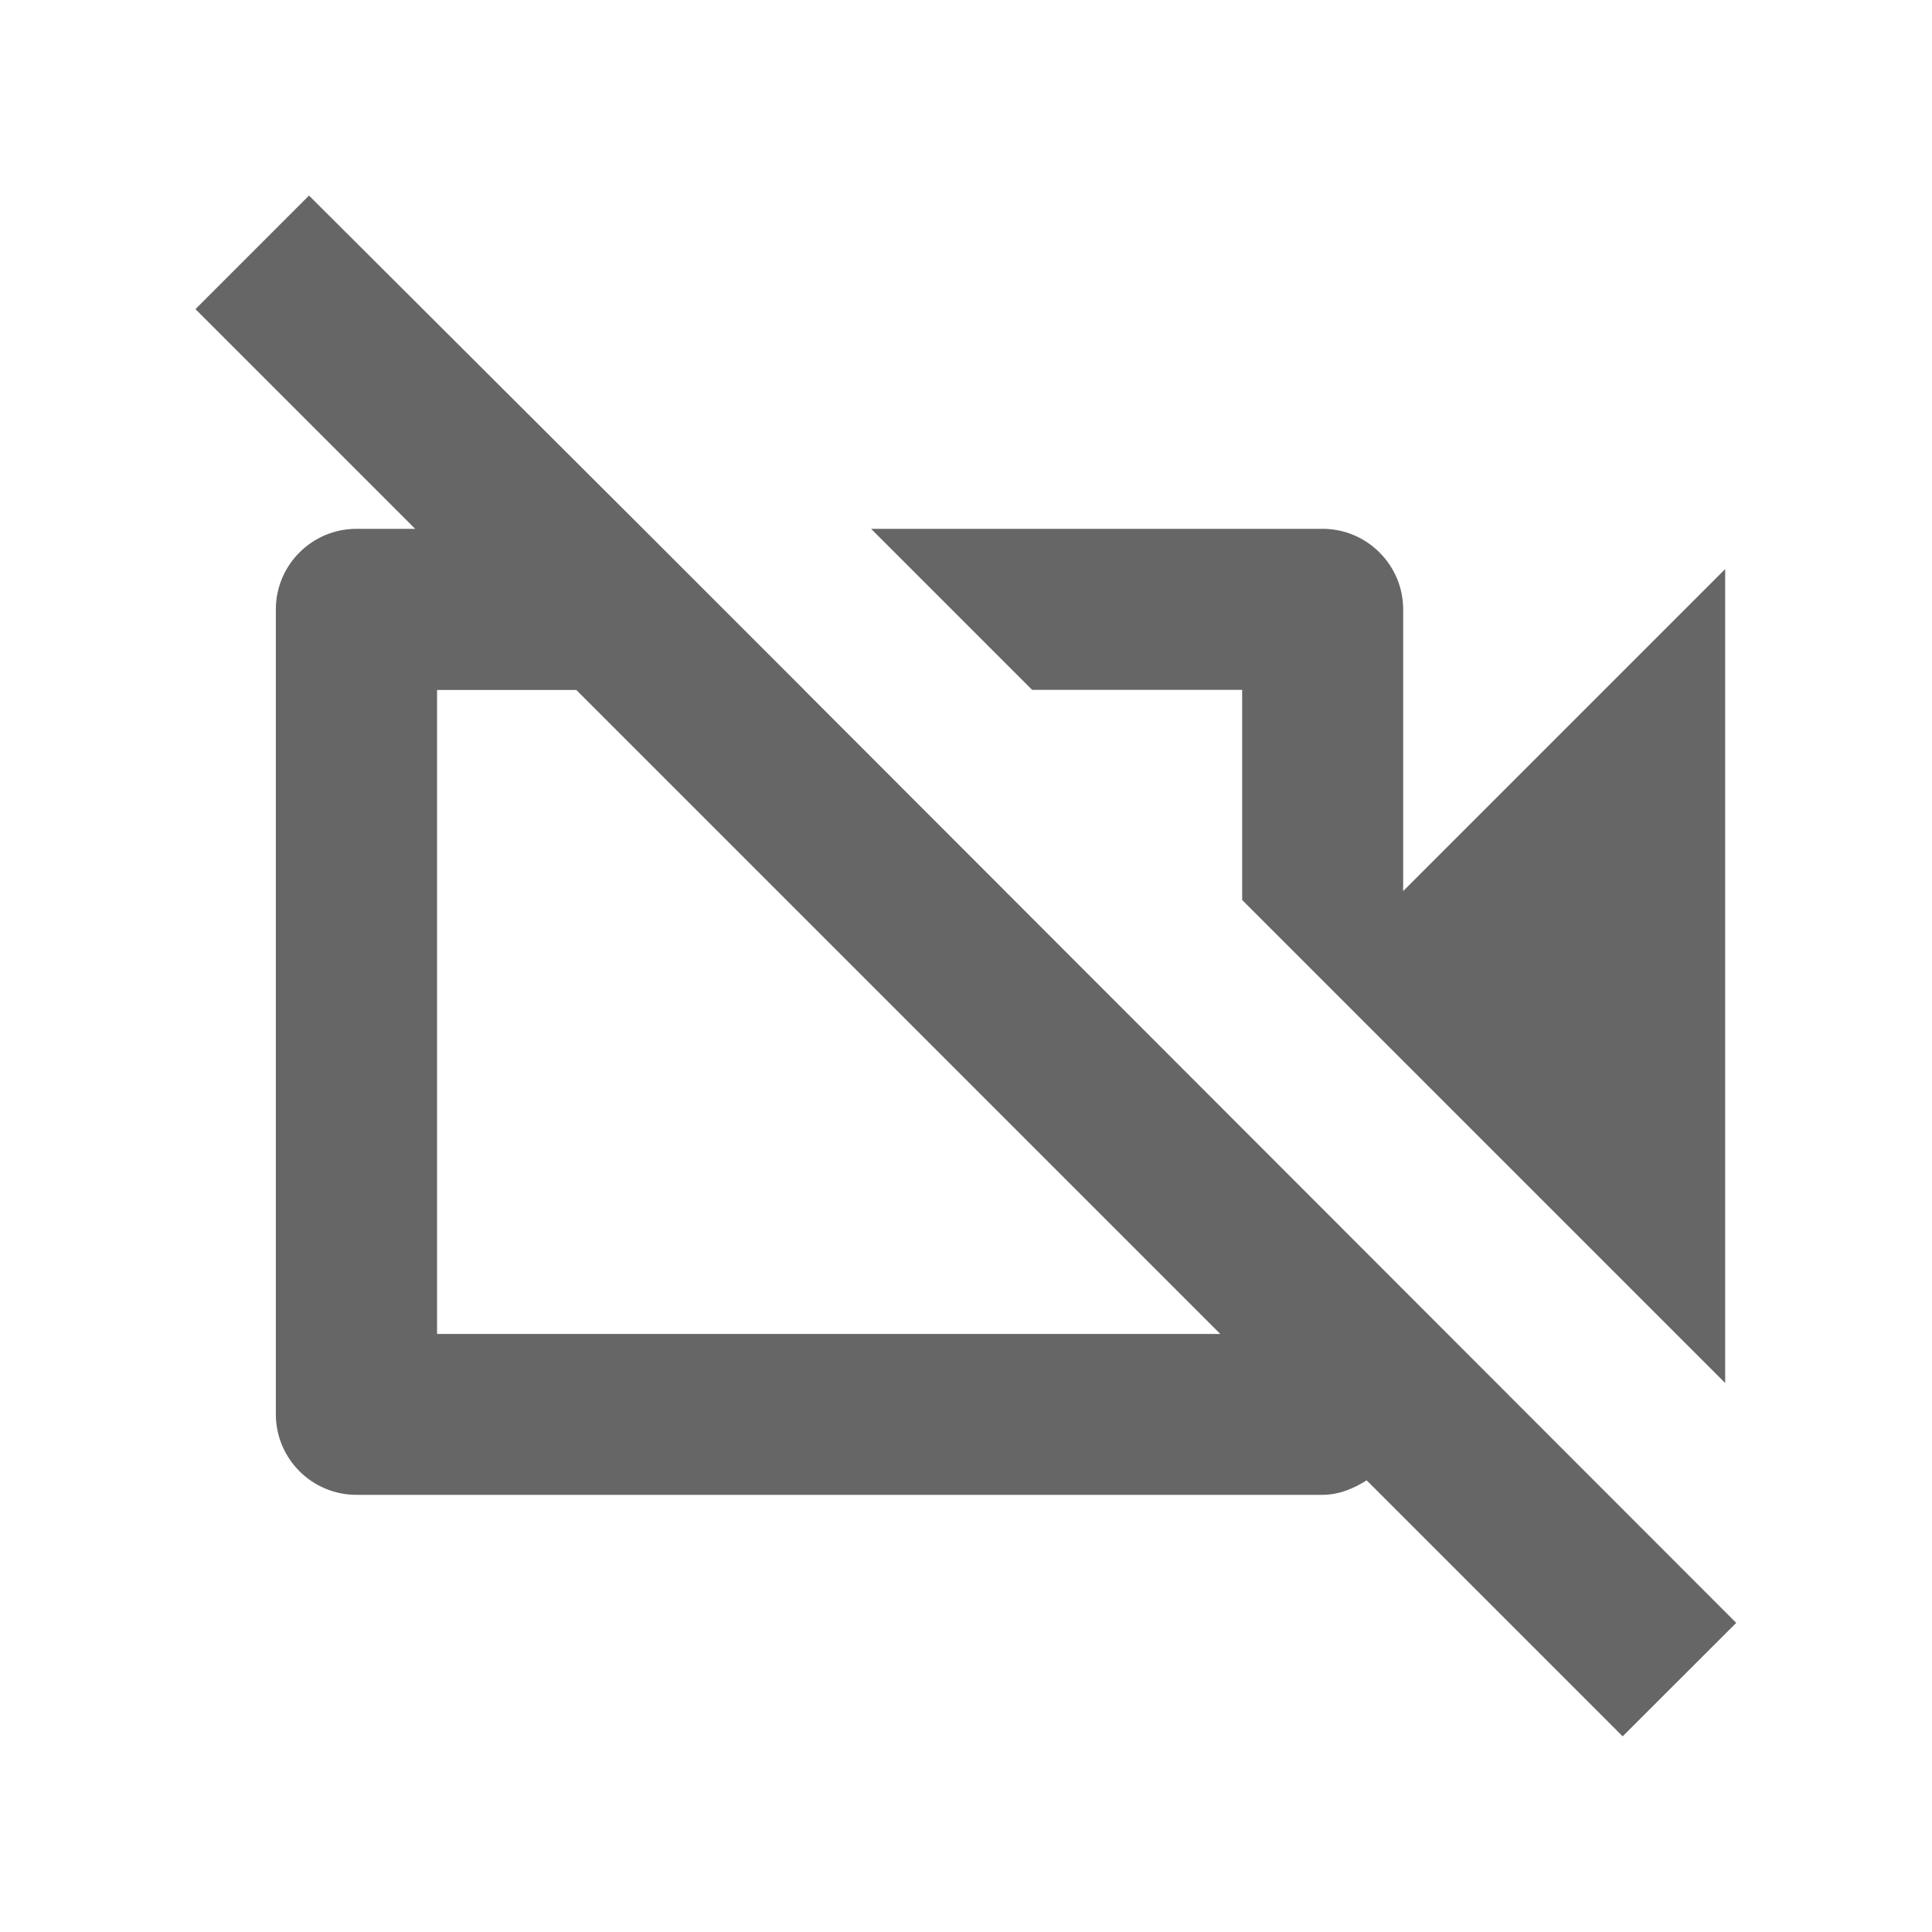
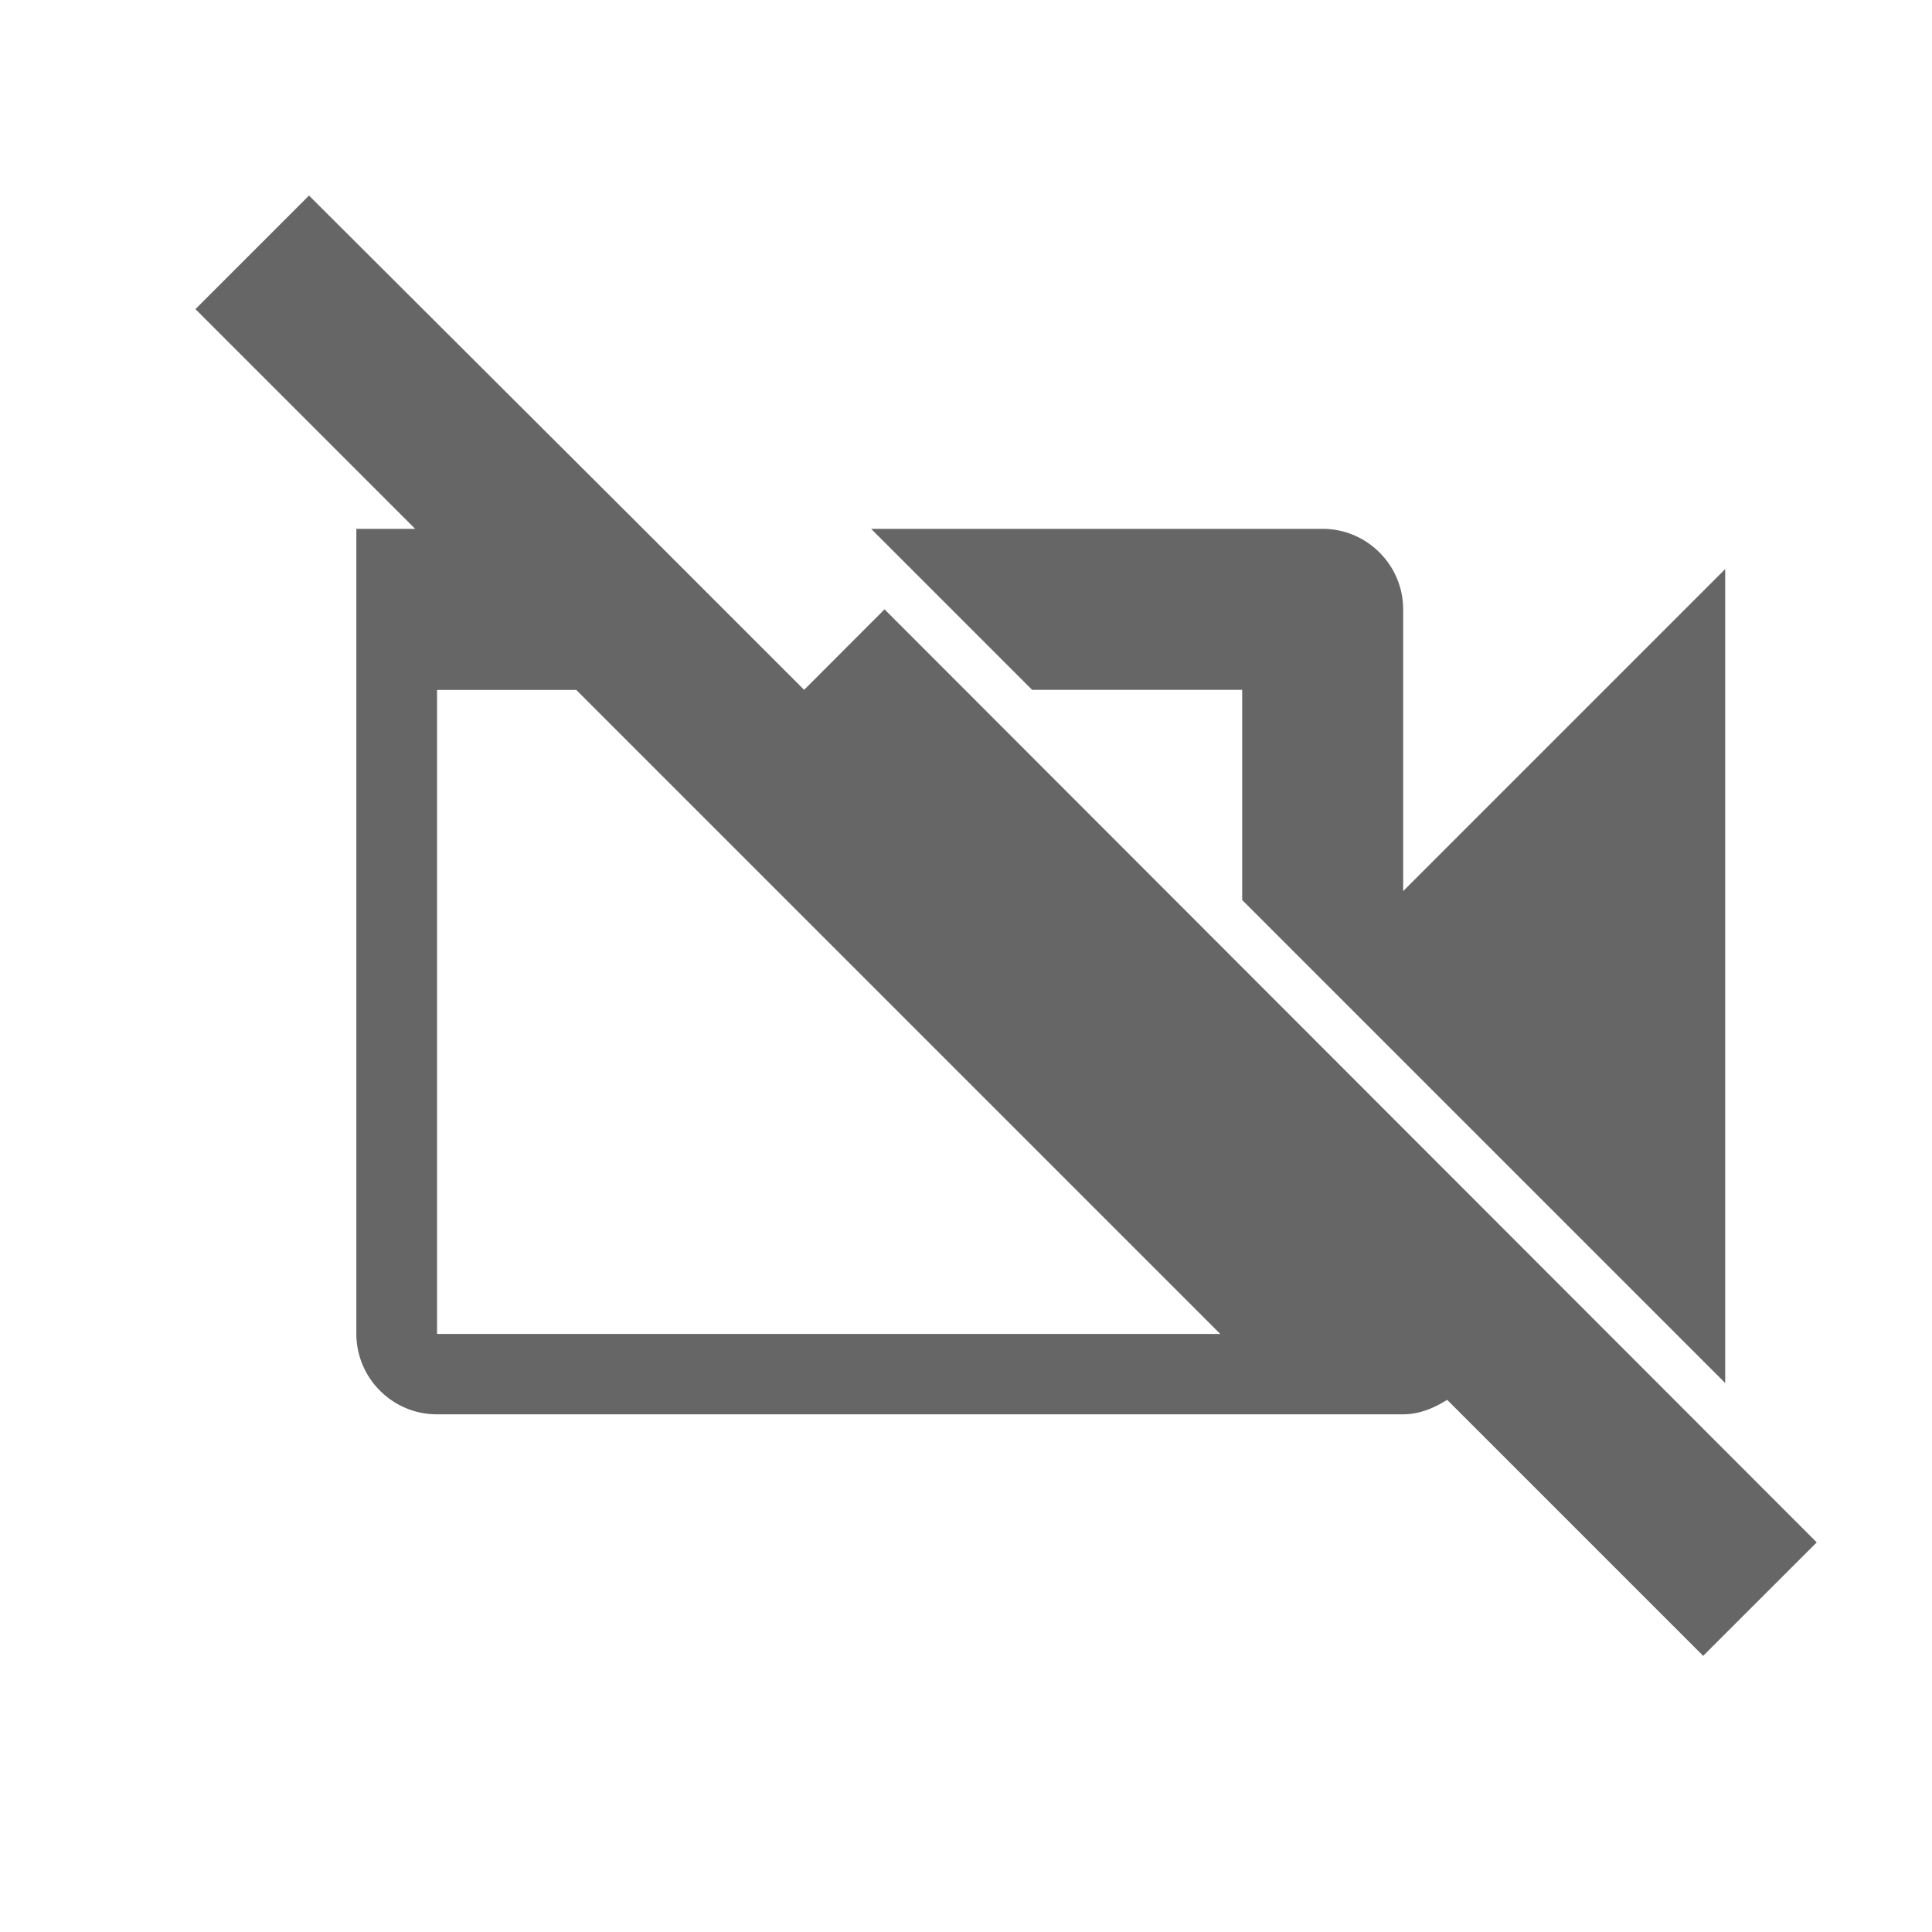
<svg xmlns="http://www.w3.org/2000/svg" version="1.1" width="18" height="18" viewBox="0 0 18 18">
  <title>videocam-off-outlined</title>
-   <path opacity="0.6" fill="#000" d="M7.492 6.427l-1.5-1.5-3.113-3.105-1.058 1.058 2.047 2.047h-0.548c-0.413 0-0.75 0.337-0.75 0.75v7.5c0 0.413 0.337 0.75 0.75 0.75h9c0.158 0 0.293-0.060 0.413-0.135l2.385 2.385 1.058-1.057-8.685-8.693zM4.072 12.428v-6h1.297l6 6h-7.298zM11.573 8.385v-1.958h-1.957l-1.5-1.5h4.207c0.413 0 0.75 0.338 0.75 0.75v2.625l3-3v7.583l-4.5-4.5z" />
+   <path opacity="0.6" fill="#000" d="M7.492 6.427l-1.5-1.5-3.113-3.105-1.058 1.058 2.047 2.047h-0.548v7.5c0 0.413 0.337 0.75 0.75 0.75h9c0.158 0 0.293-0.060 0.413-0.135l2.385 2.385 1.058-1.057-8.685-8.693zM4.072 12.428v-6h1.297l6 6h-7.298zM11.573 8.385v-1.958h-1.957l-1.5-1.5h4.207c0.413 0 0.75 0.338 0.75 0.75v2.625l3-3v7.583l-4.5-4.5z" />
</svg>